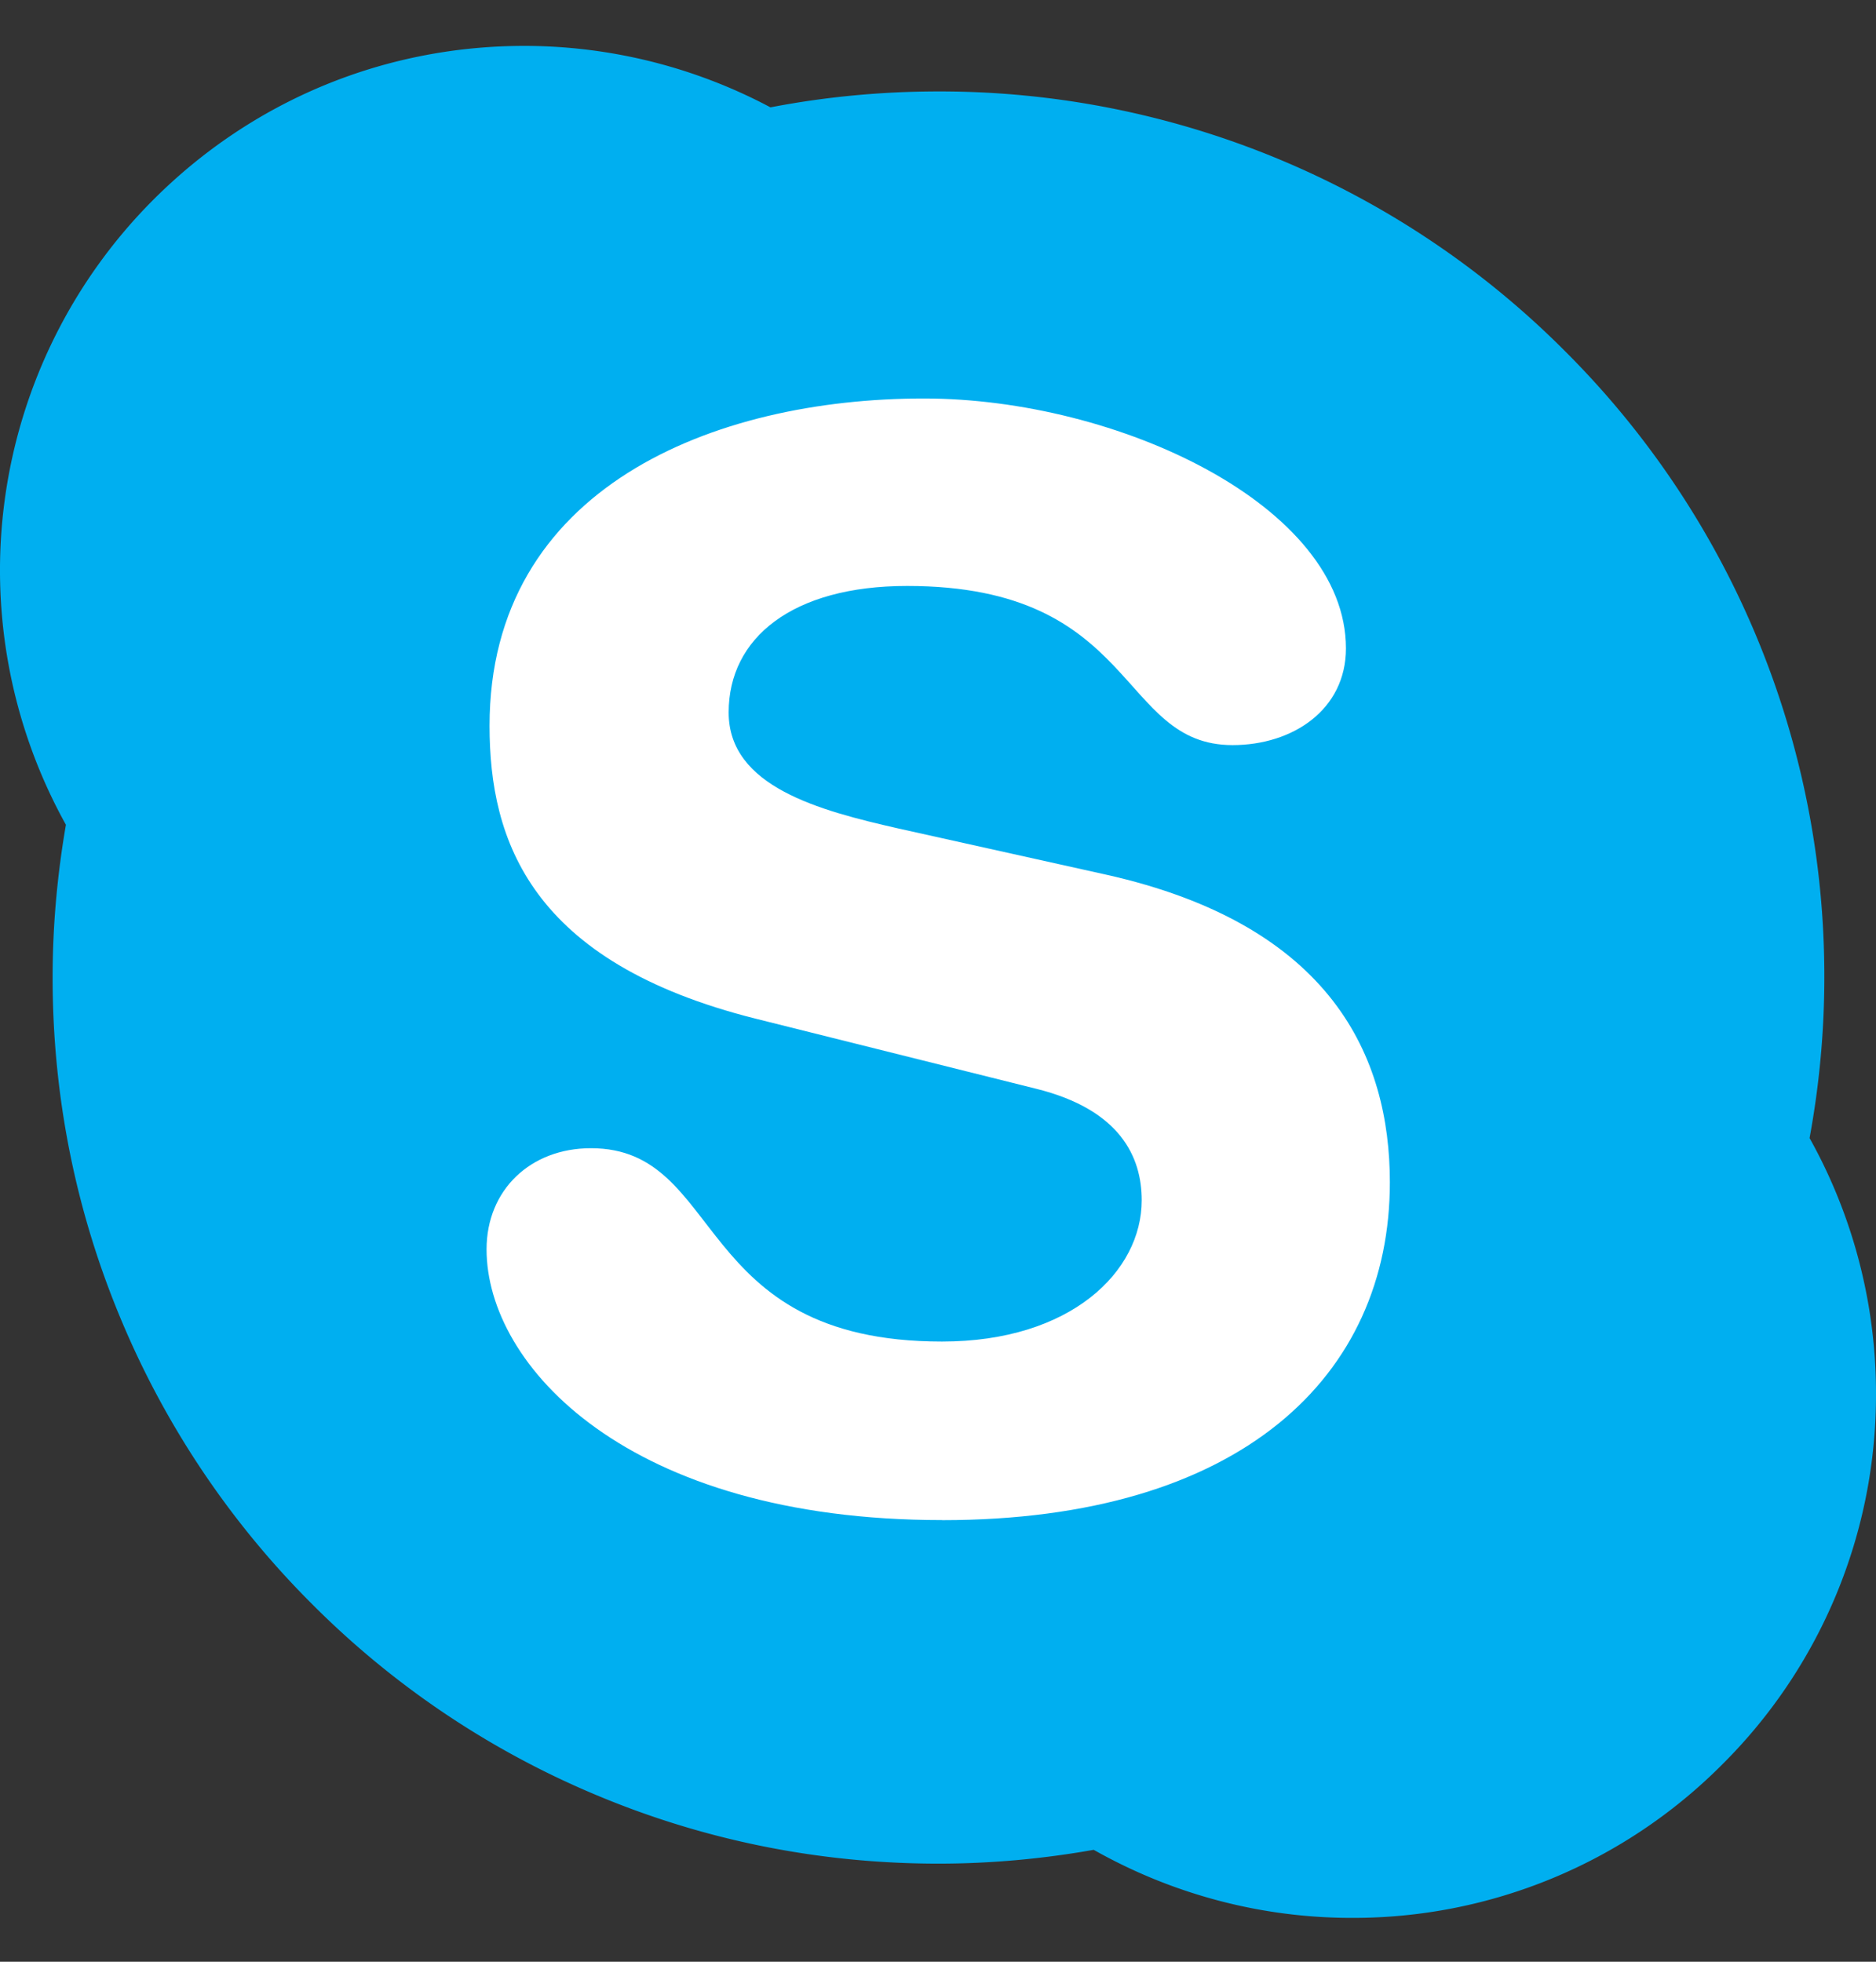
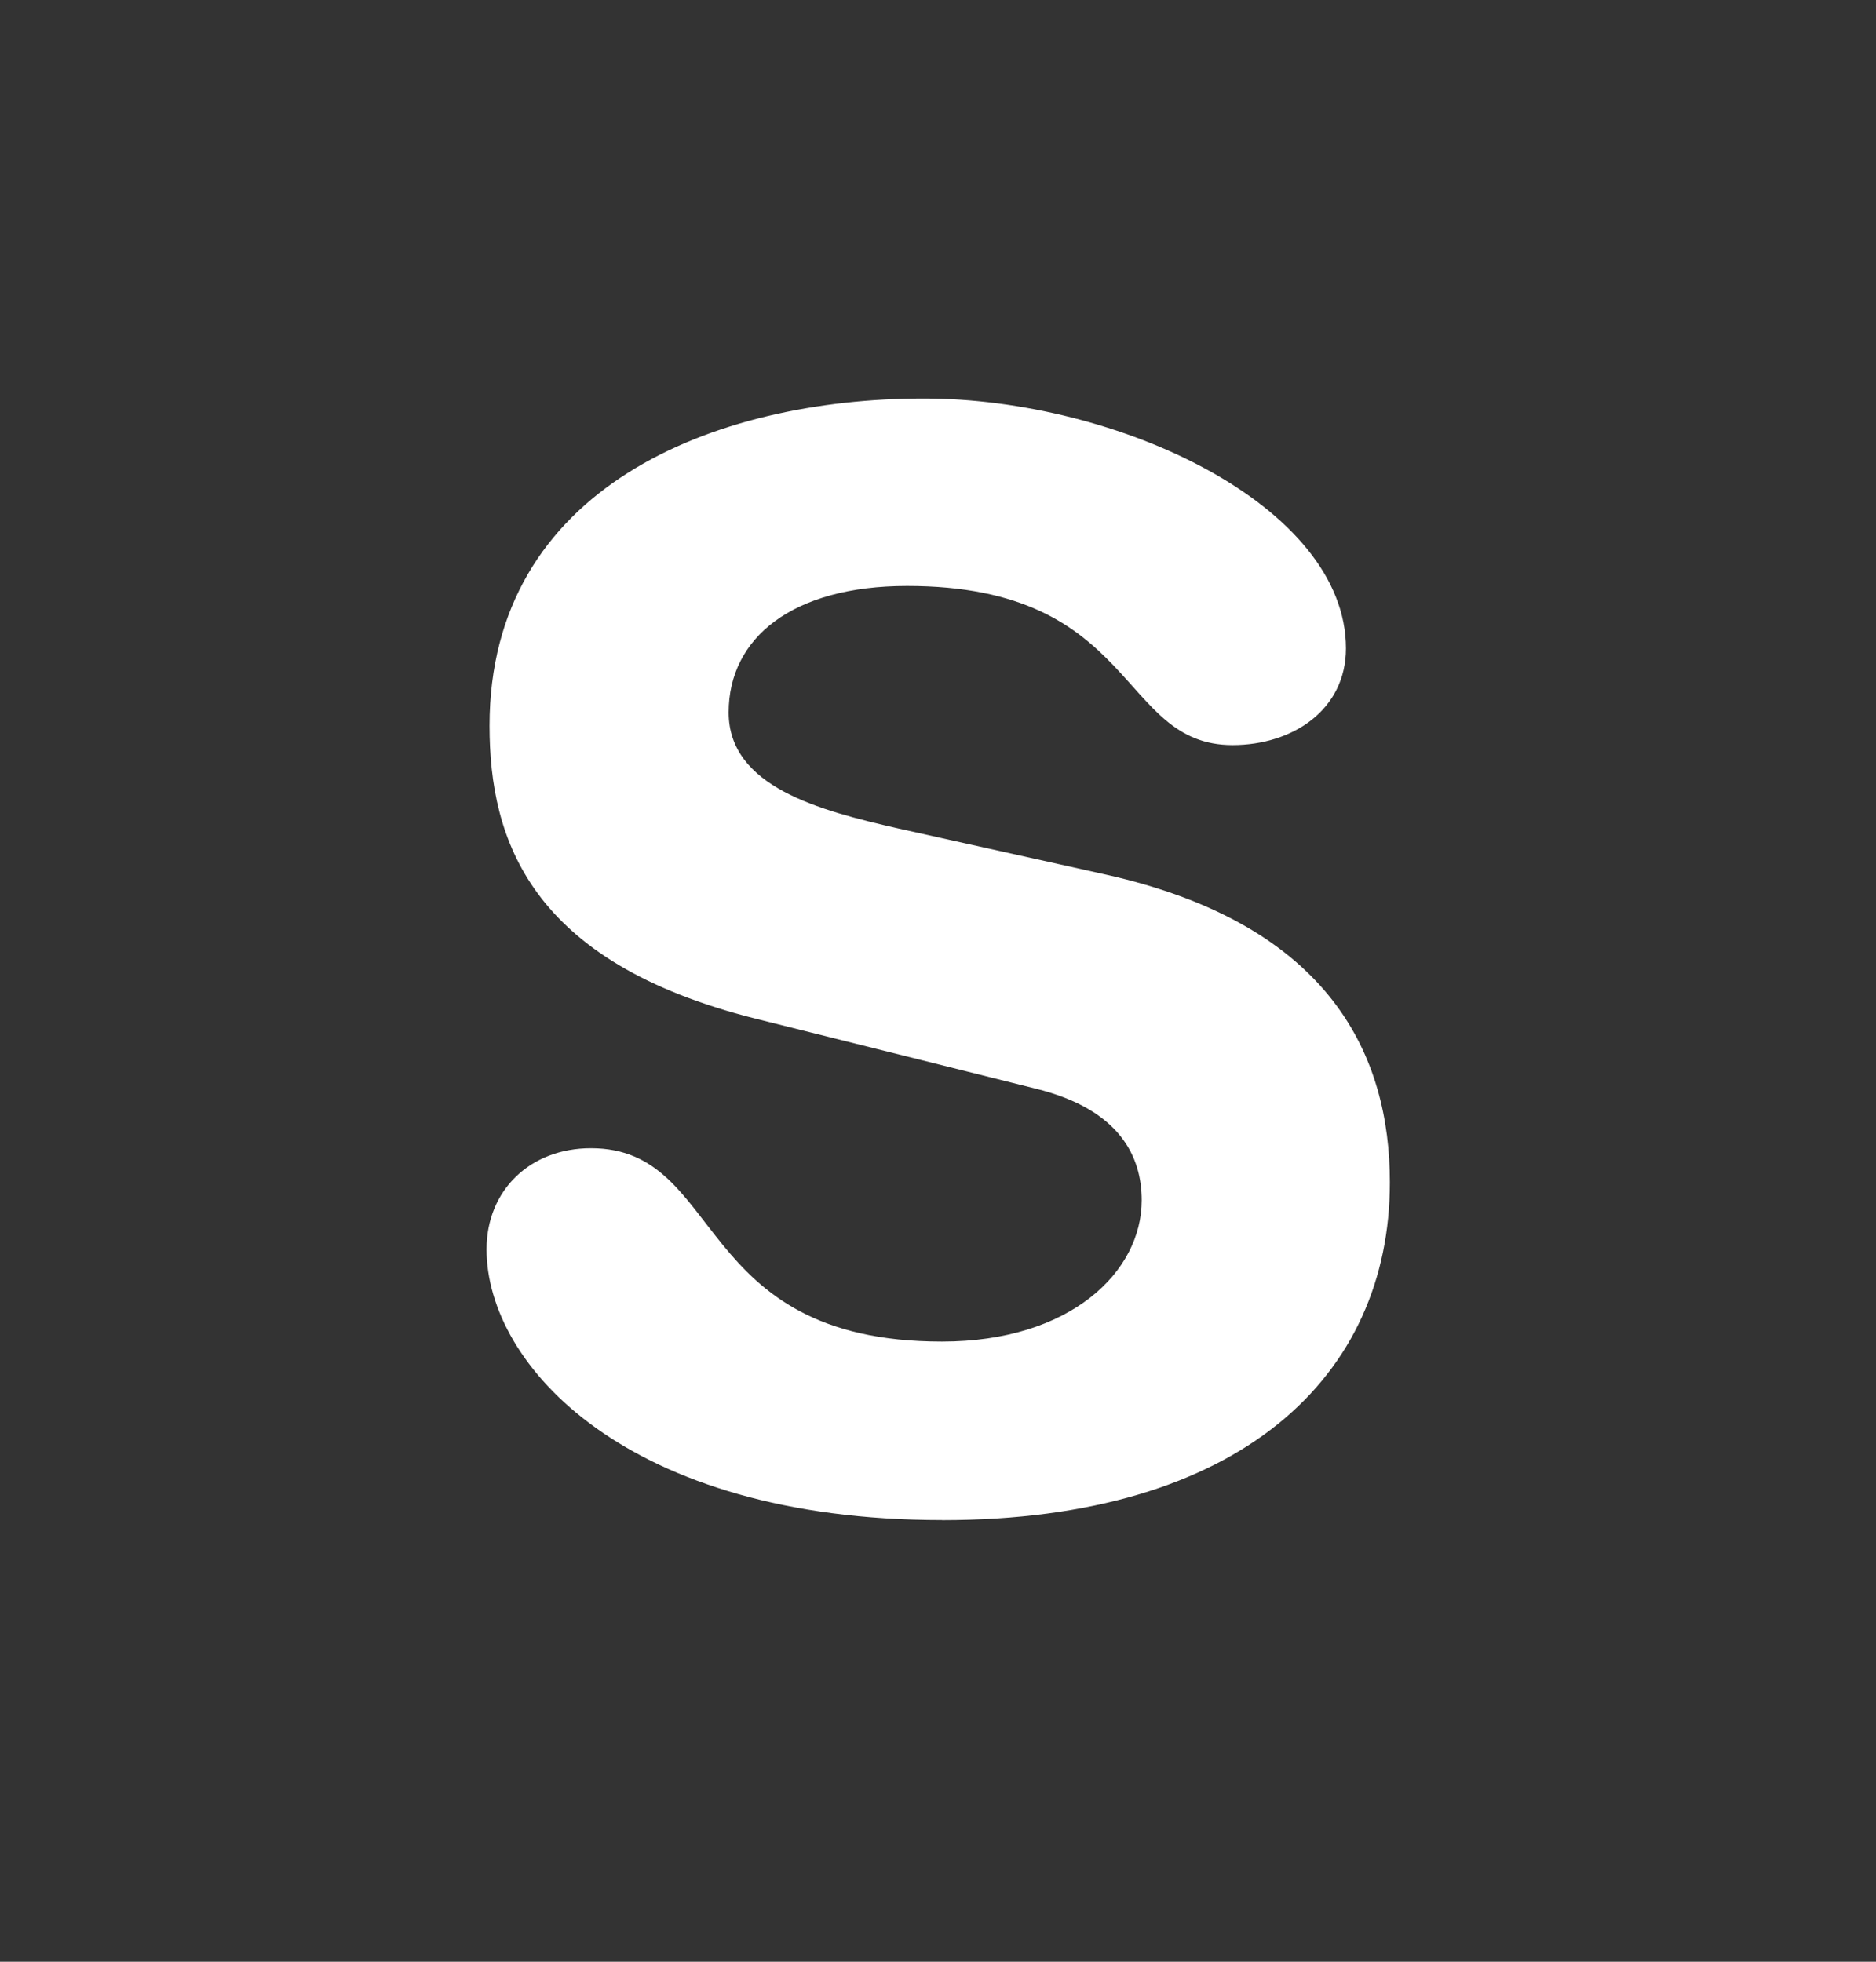
<svg xmlns="http://www.w3.org/2000/svg" width="22" height="23" fill="none">
  <rect width="100%" height="100%" fill="#333333" stroke="none" />
-   <path d="M21.221 13.343c.114-.618.173-1.25.173-1.883a10.343 10.343 0 0 0-3.044-7.346 10.349 10.349 0 0 0-7.344-3.042c-.66 0-1.323.062-1.967.186h-.005A6.157 6.157 0 0 0 6.15.538c-1.643 0-3.187.64-4.349 1.801A6.146 6.146 0 0 0 .773 9.67c-.102.59-.156 1.19-.156 1.791 0 1.403.275 2.763.817 4.044a10.34 10.34 0 0 0 2.226 3.302 10.335 10.335 0 0 0 3.302 2.226c1.281.542 2.642.817 4.044.817.61 0 1.222-.056 1.82-.162.92.52 1.961.798 3.025.798a6.104 6.104 0 0 0 4.348-1.801A6.106 6.106 0 0 0 22 16.335c0-1.049-.27-2.08-.779-2.992Z" fill="#00AFF0" />
  <path d="M11.047 17.822c-3.69 0-5.341-1.814-5.341-3.174 0-.697.515-1.186 1.224-1.186 1.58 0 1.17 2.267 4.117 2.267 1.509 0 2.342-.819 2.342-1.657 0-.504-.249-1.063-1.242-1.308l-3.283-.82c-2.643-.662-3.123-2.091-3.123-3.435 0-2.79 2.626-3.837 5.093-3.837 2.272 0 4.95 1.256 4.95 2.93 0 .717-.621 1.134-1.33 1.134-1.348 0-1.1-1.866-3.816-1.866-1.347 0-2.093.61-2.093 1.483 0 .871 1.064 1.15 1.988 1.36l2.43.54c2.661.592 3.336 2.146 3.336 3.61 0 2.267-1.74 3.96-5.252 3.96Z" fill="#fff" />
</svg>